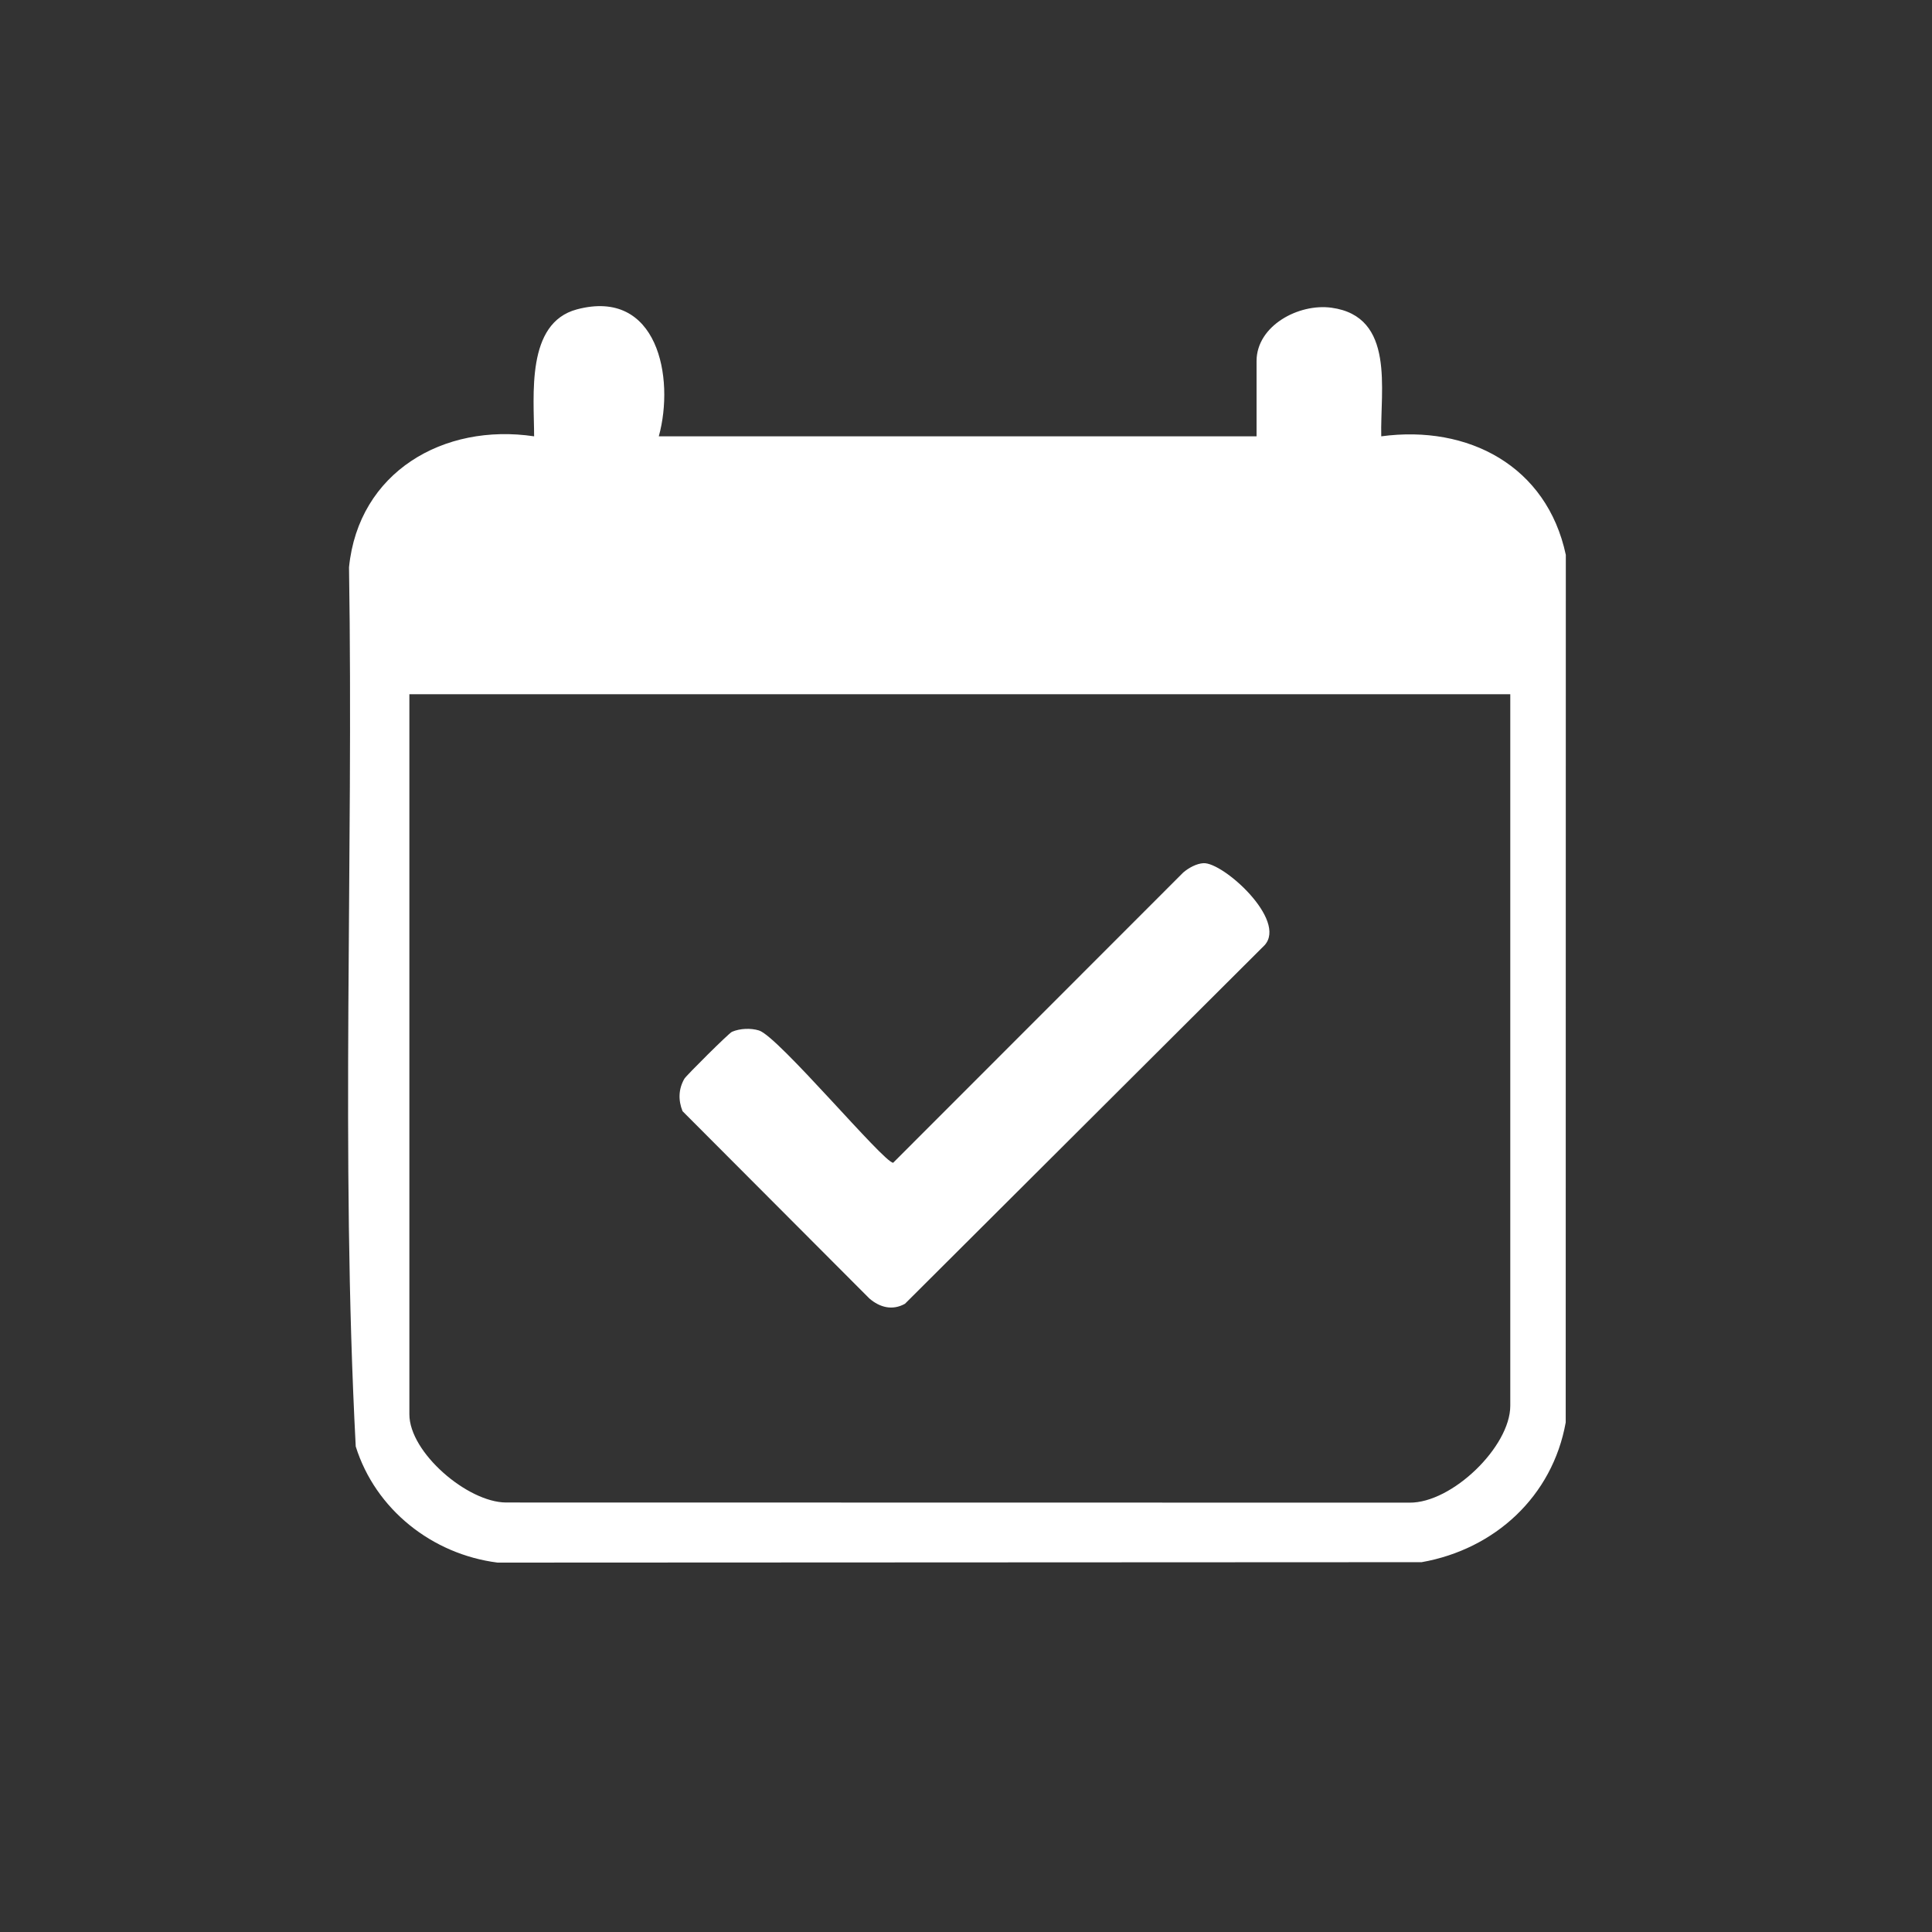
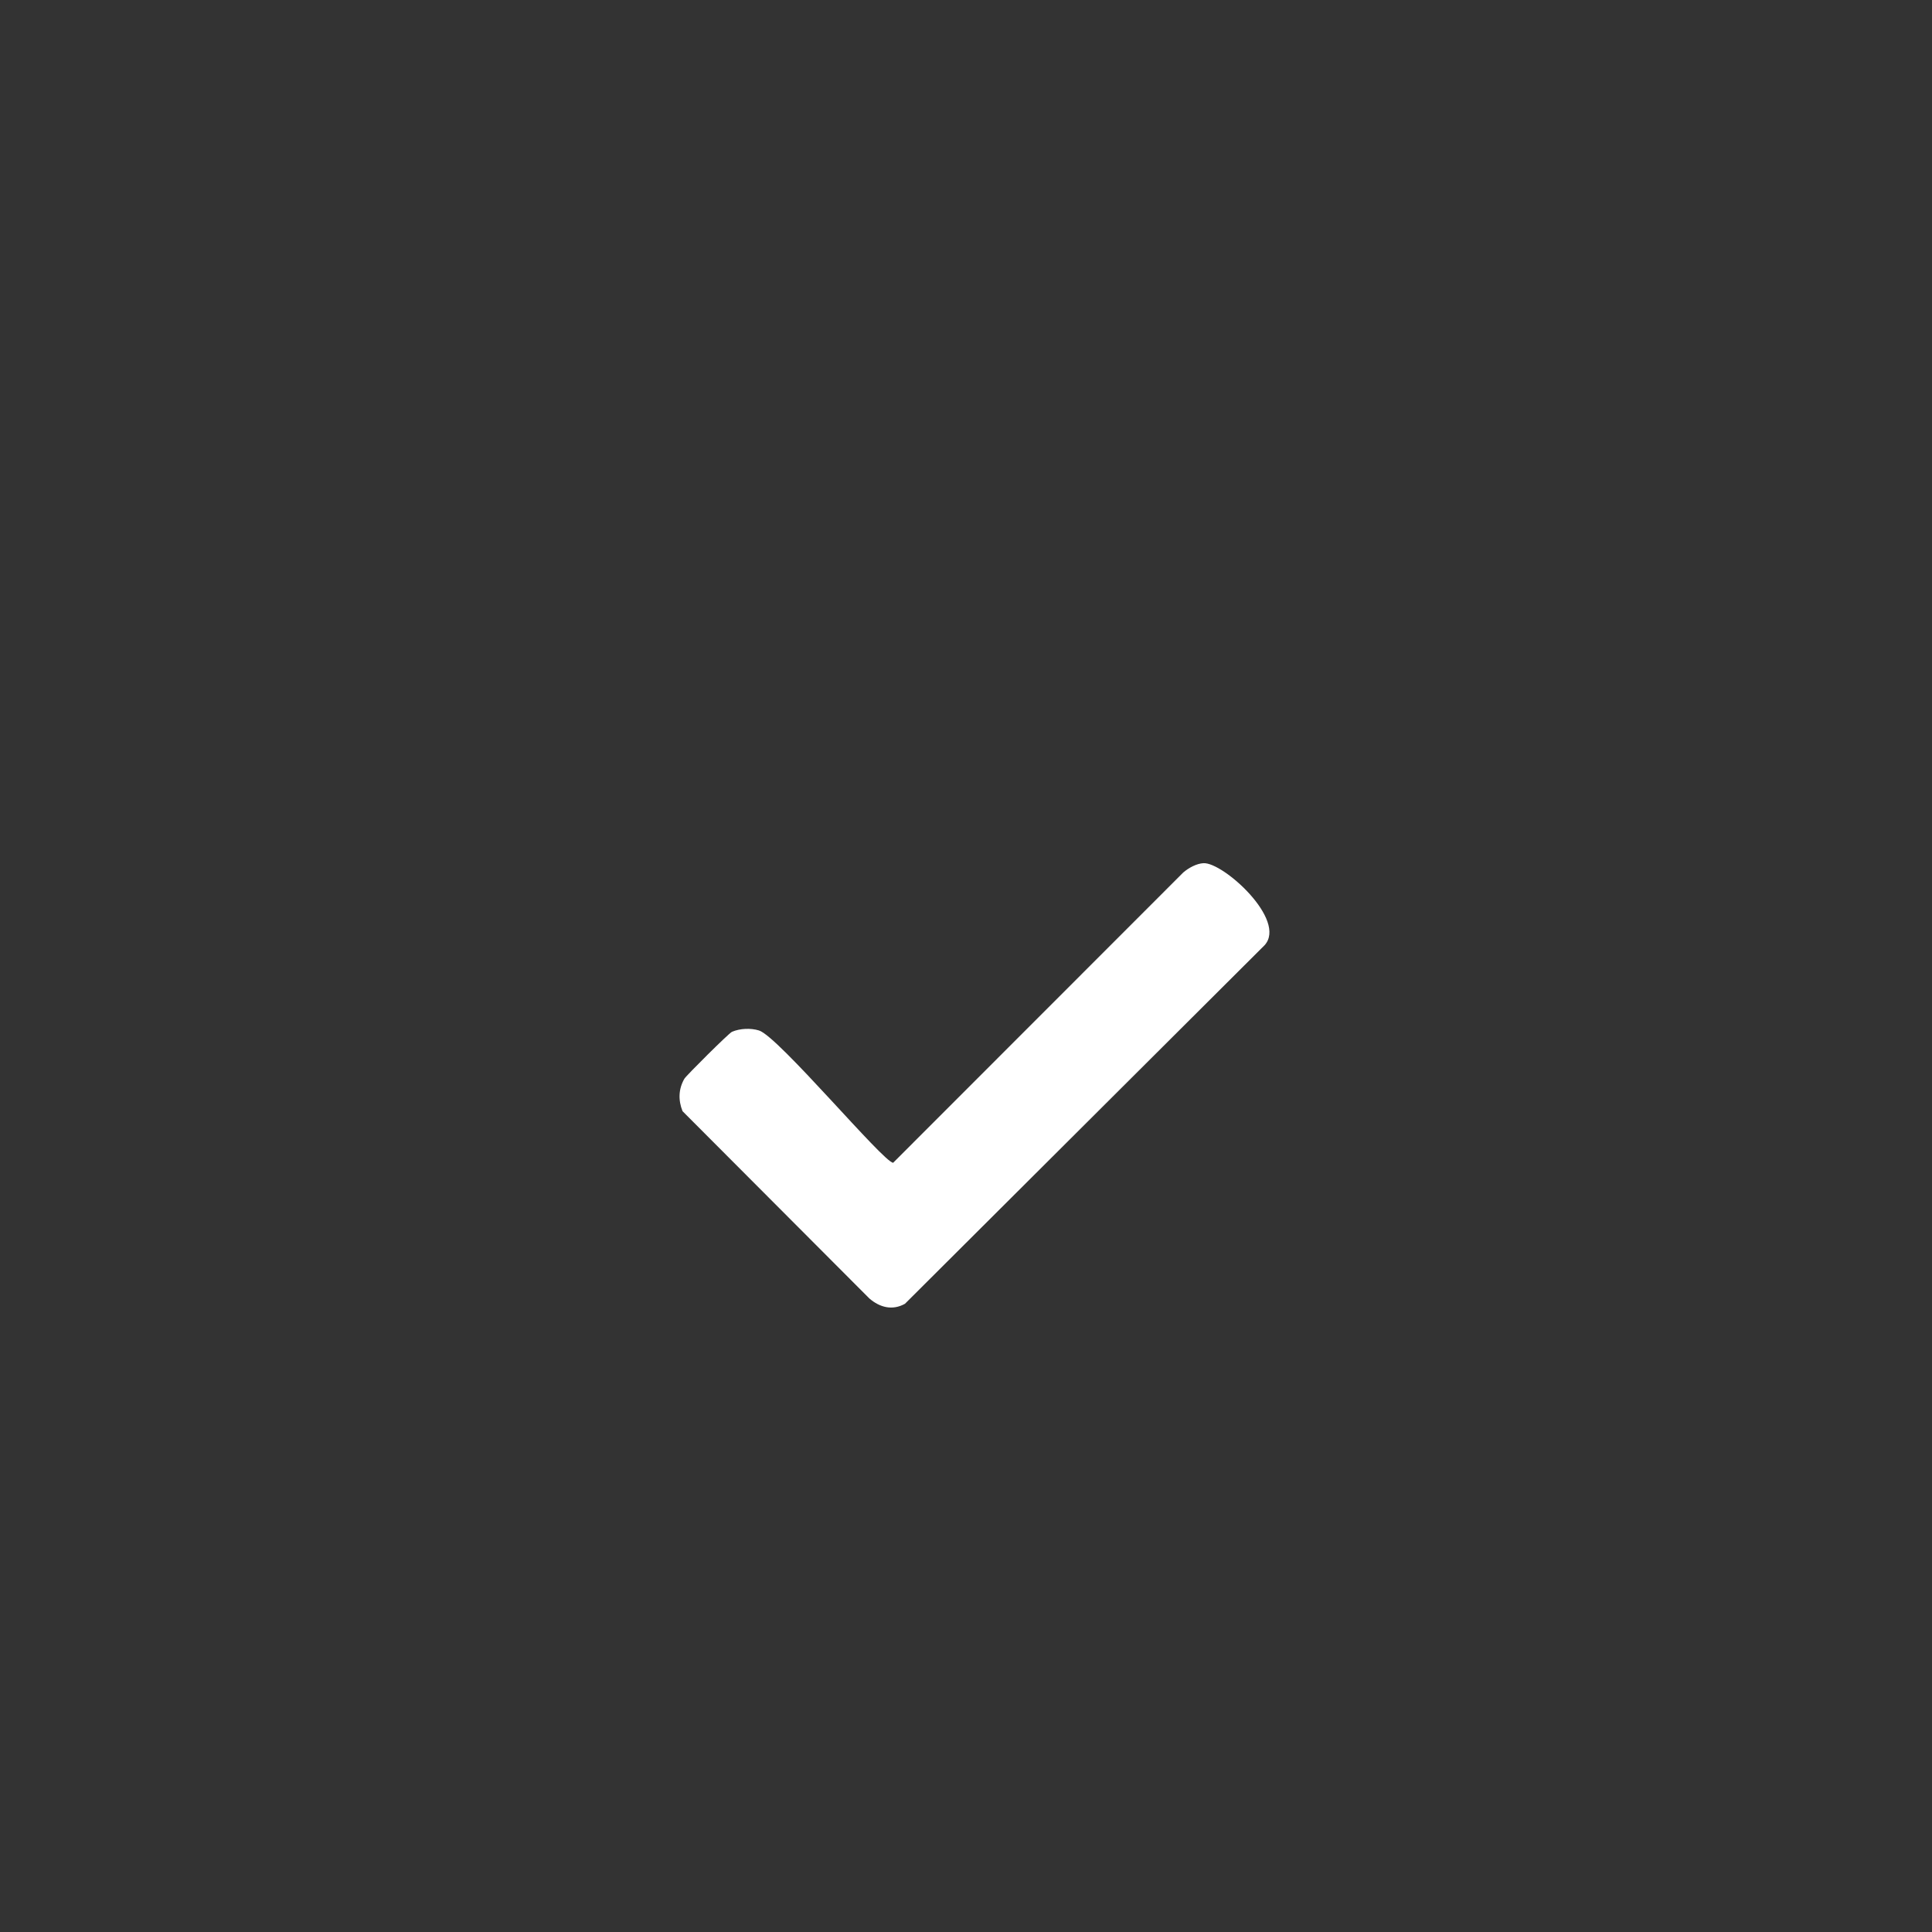
<svg xmlns="http://www.w3.org/2000/svg" id="Ebene_1" data-name="Ebene 1" viewBox="0 0 1200 1200">
  <rect x="0" y="0" width="1200" height="1200" fill="#333333" stroke="none" />
  <defs>
    <style>
      .cls-1 {
        fill: #fff;
      }
    </style>
  </defs>
-   <path class="cls-1" d="M409.19,271h371.28v-46.73c0-21.93,26.11-35.93,46.52-33.14,39.79,5.44,30.2,51.06,30.93,79.88,54.13-7.3,102.9,18.48,114.64,73.64l-.07,538.86c-8.23,45.96-44.03,78.74-89.47,86.79l-573.97.26c-40.65-5.15-75.85-33.03-88.1-72.14-9.49-181.08-1.31-364.25-4.17-546.08,5.9-59.12,58.71-89.73,114.97-81.33-.04-25.25-5.24-70.42,26.61-78.86,50.08-13.27,60.86,42.35,50.84,78.84ZM938.06,431.21H254.27v447.26c0,23.7,36.12,54.68,60.08,54.76l561.05.09c26.43.34,62.66-34.77,62.66-60.19v-441.92Z" />
  <path class="cls-1" d="M747.49,536.14c12.24-.67,52.15,35.32,37.97,50.95l-223.36,222.7c-7.74,4.34-15.59,2.35-22.15-3.31l-116.01-116.3c-2.74-6.85-2.54-13.76,1.13-20.14,1.13-1.96,27.65-28.34,29.56-29.16,5-2.14,11.63-2.41,16.78-.84,11.99,3.65,77.49,82.17,83.35,82.17l180.18-180.29c3.33-2.85,8.18-5.54,12.55-5.78Z" />
</svg>